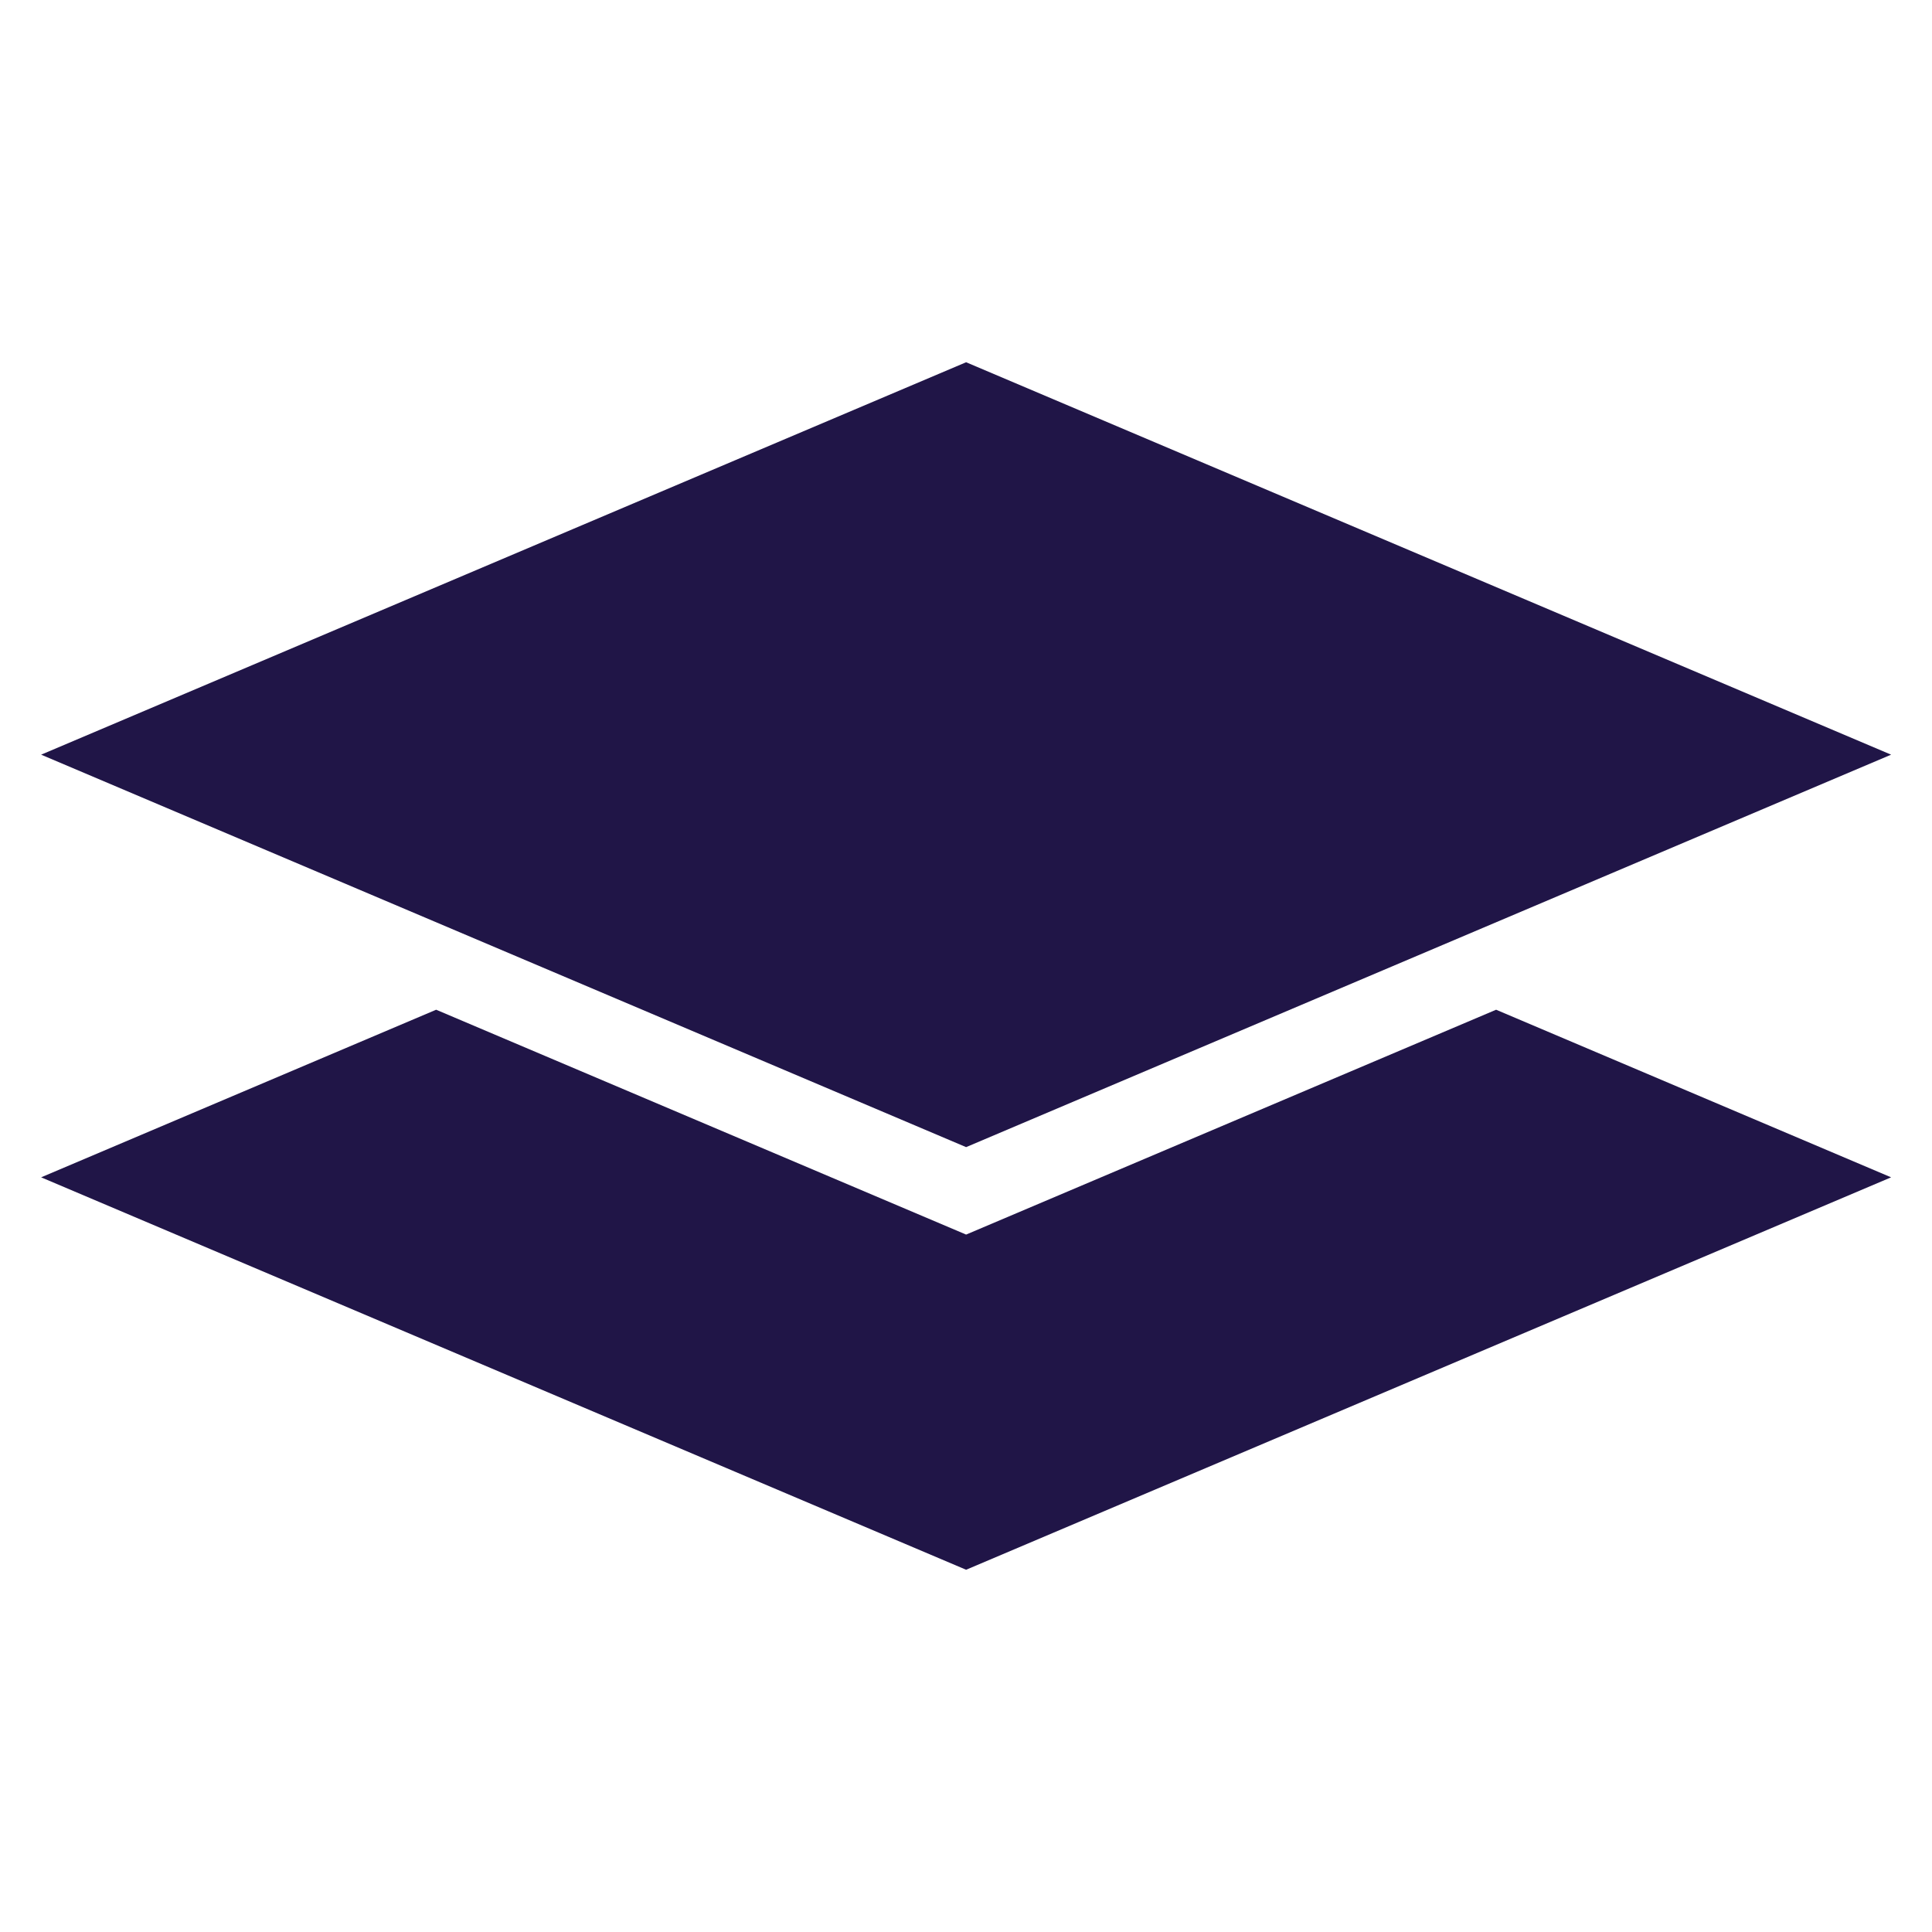
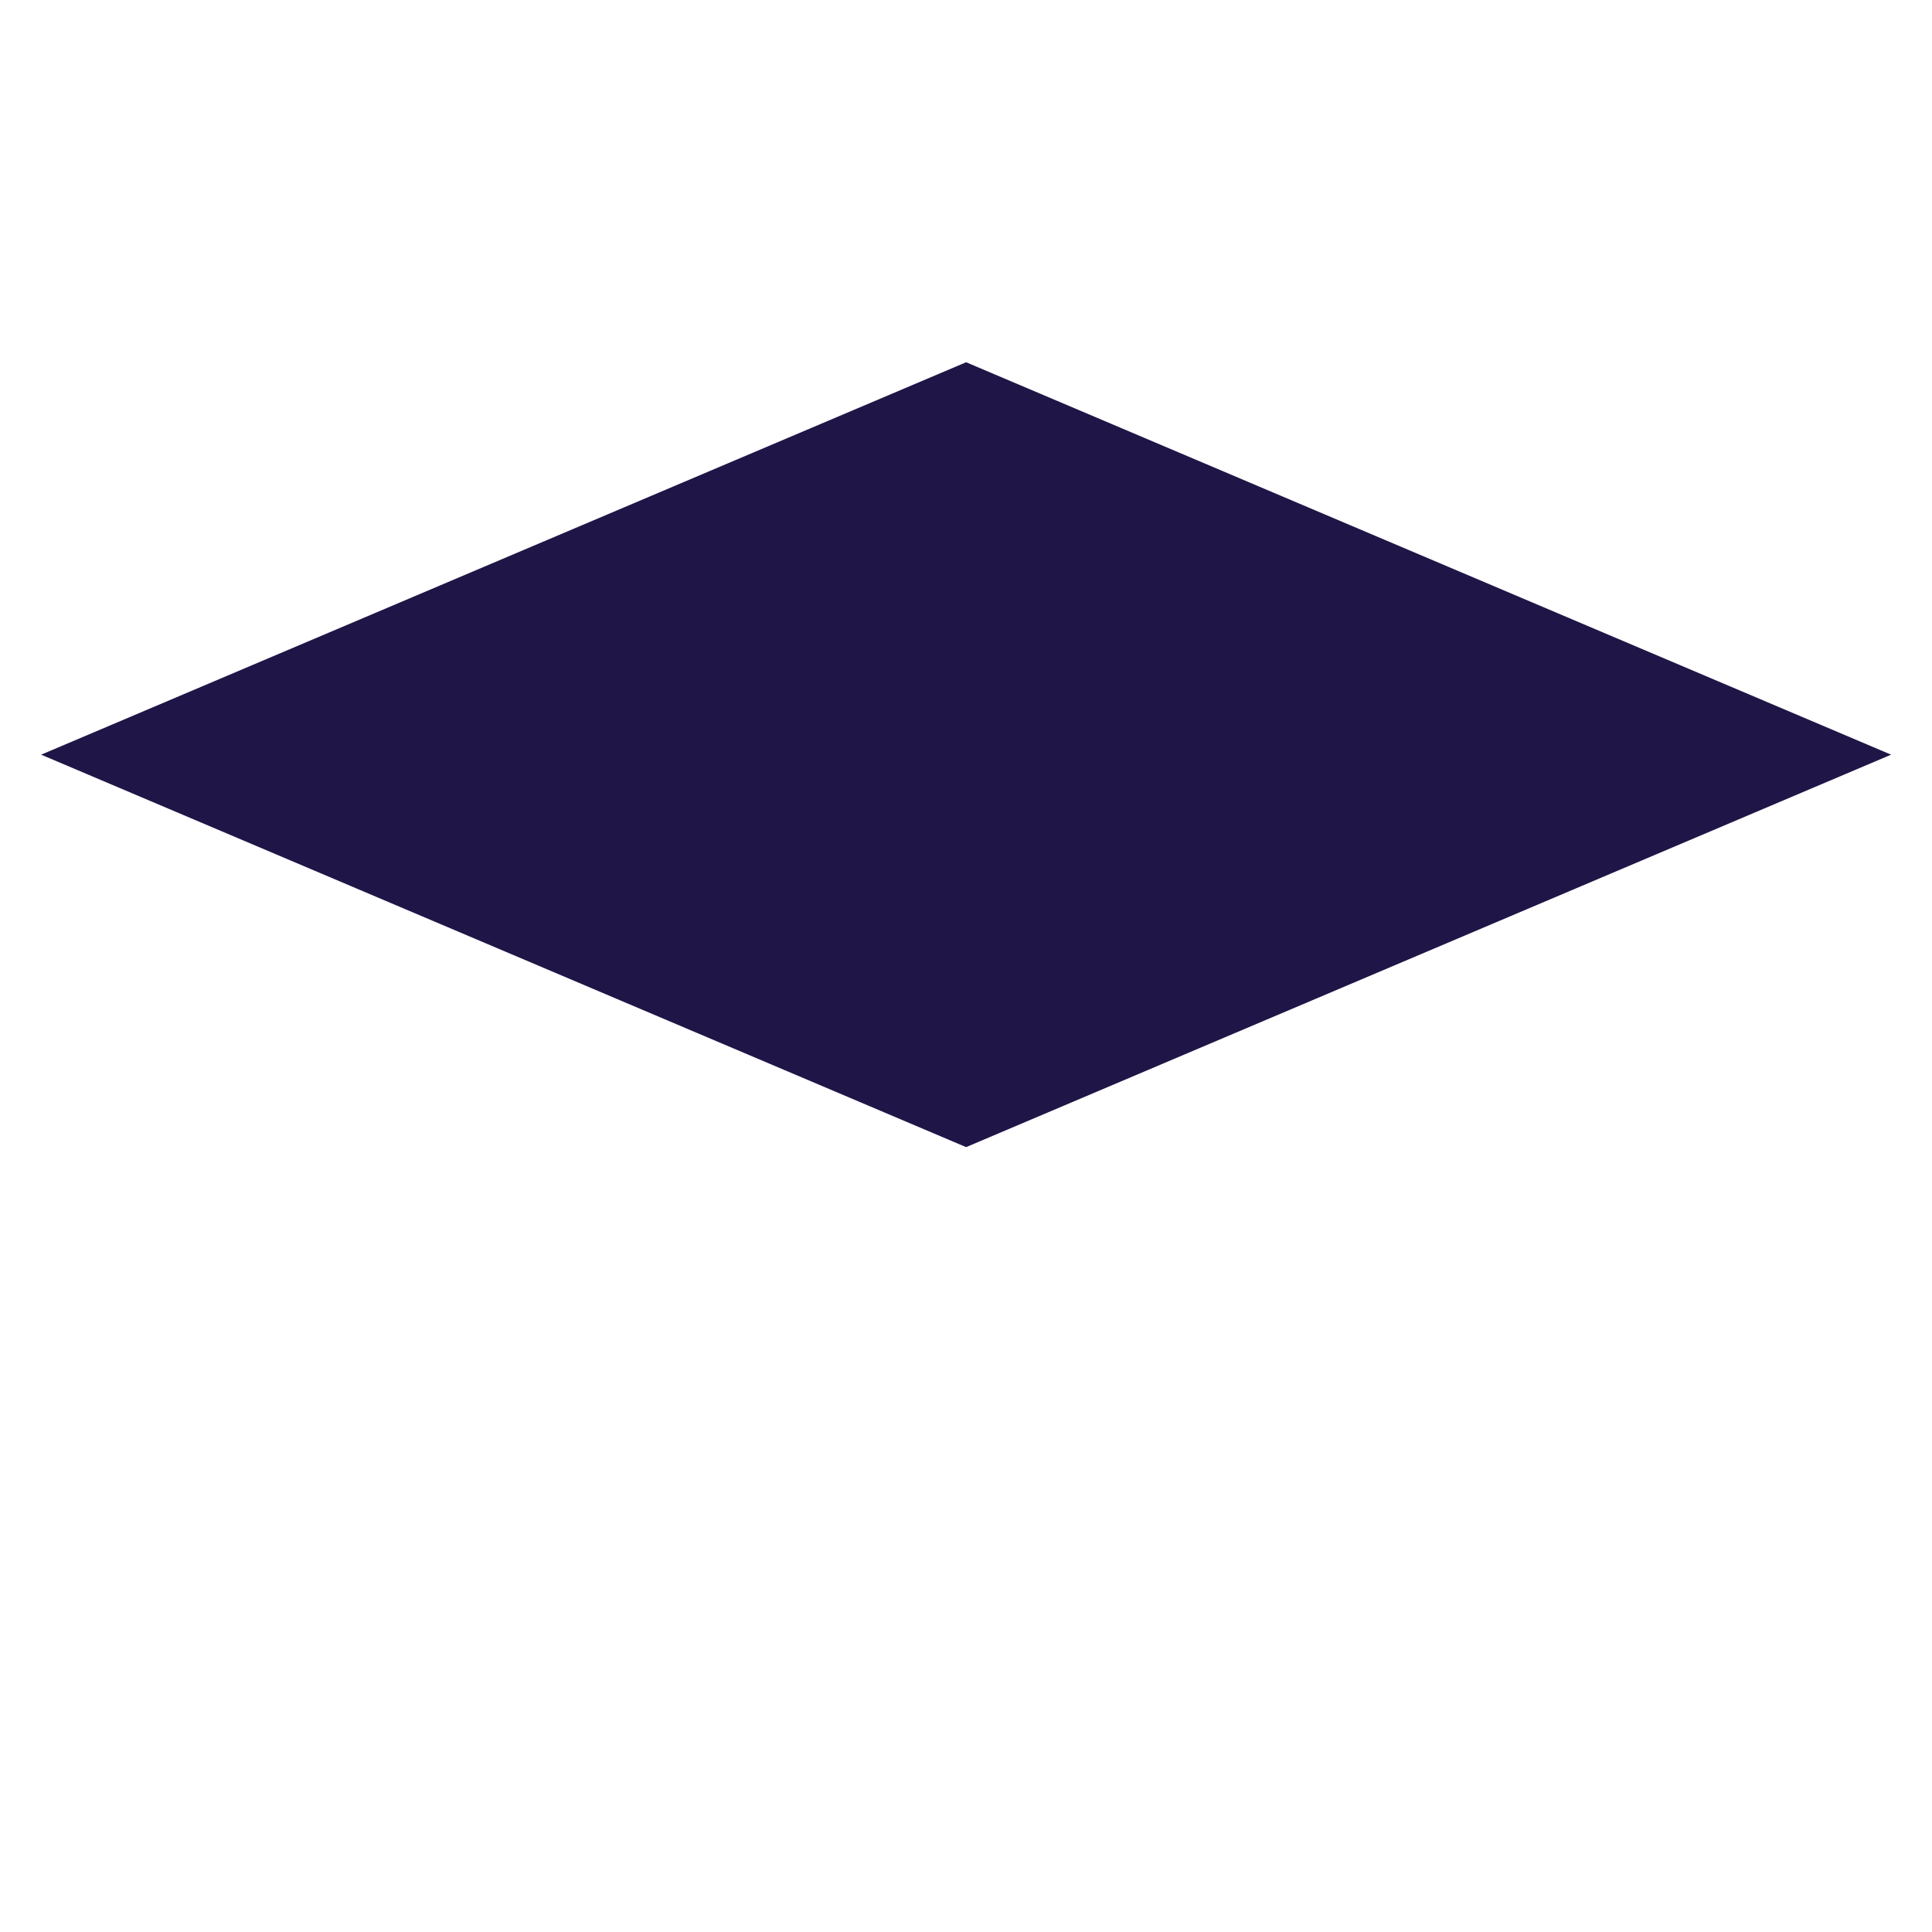
<svg xmlns="http://www.w3.org/2000/svg" width="68" height="68" xml:space="preserve" overflow="hidden">
  <g transform="translate(-249 -277)">
-     <path d="M283.004 320.453 264.351 312.539 250.448 318.438 283.004 332.25 315.561 318.438 301.658 312.539 283.004 320.453Z" fill="#201547" />
    <path d="M283.004 289.75 250.448 303.562 283.004 317.375 315.561 303.562 283.004 289.75Z" fill="#201547" />
  </g>
</svg>